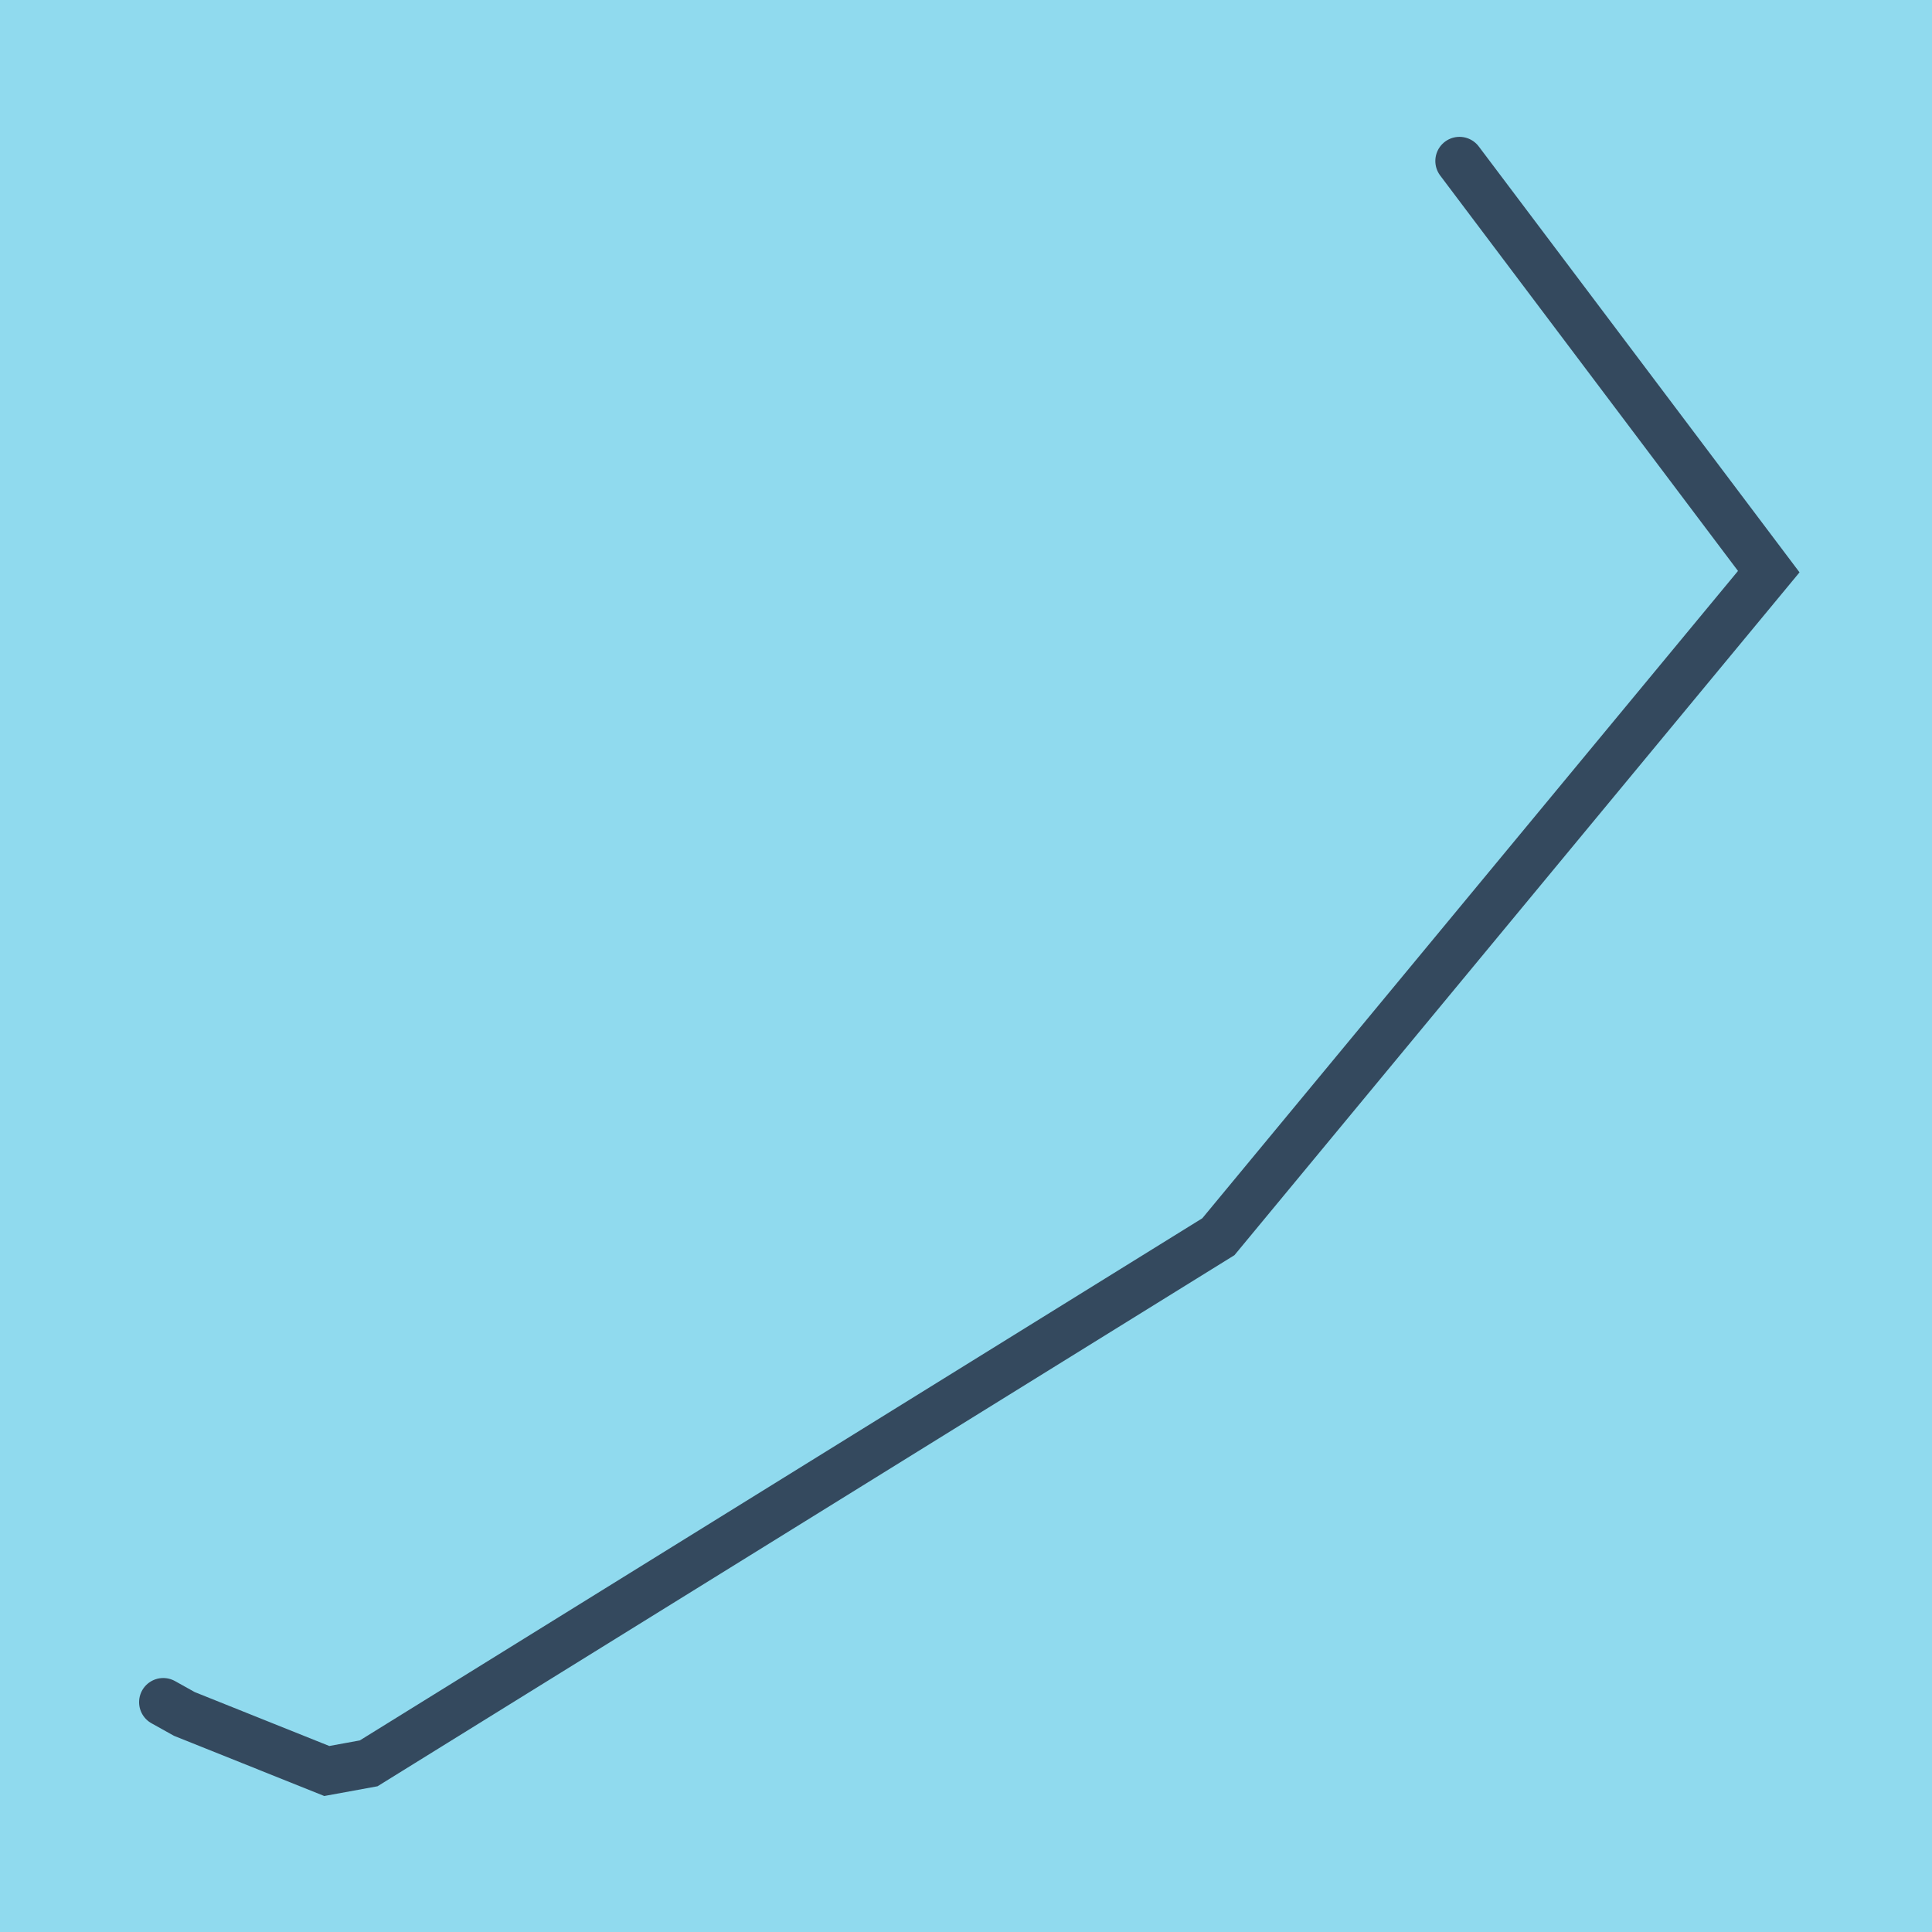
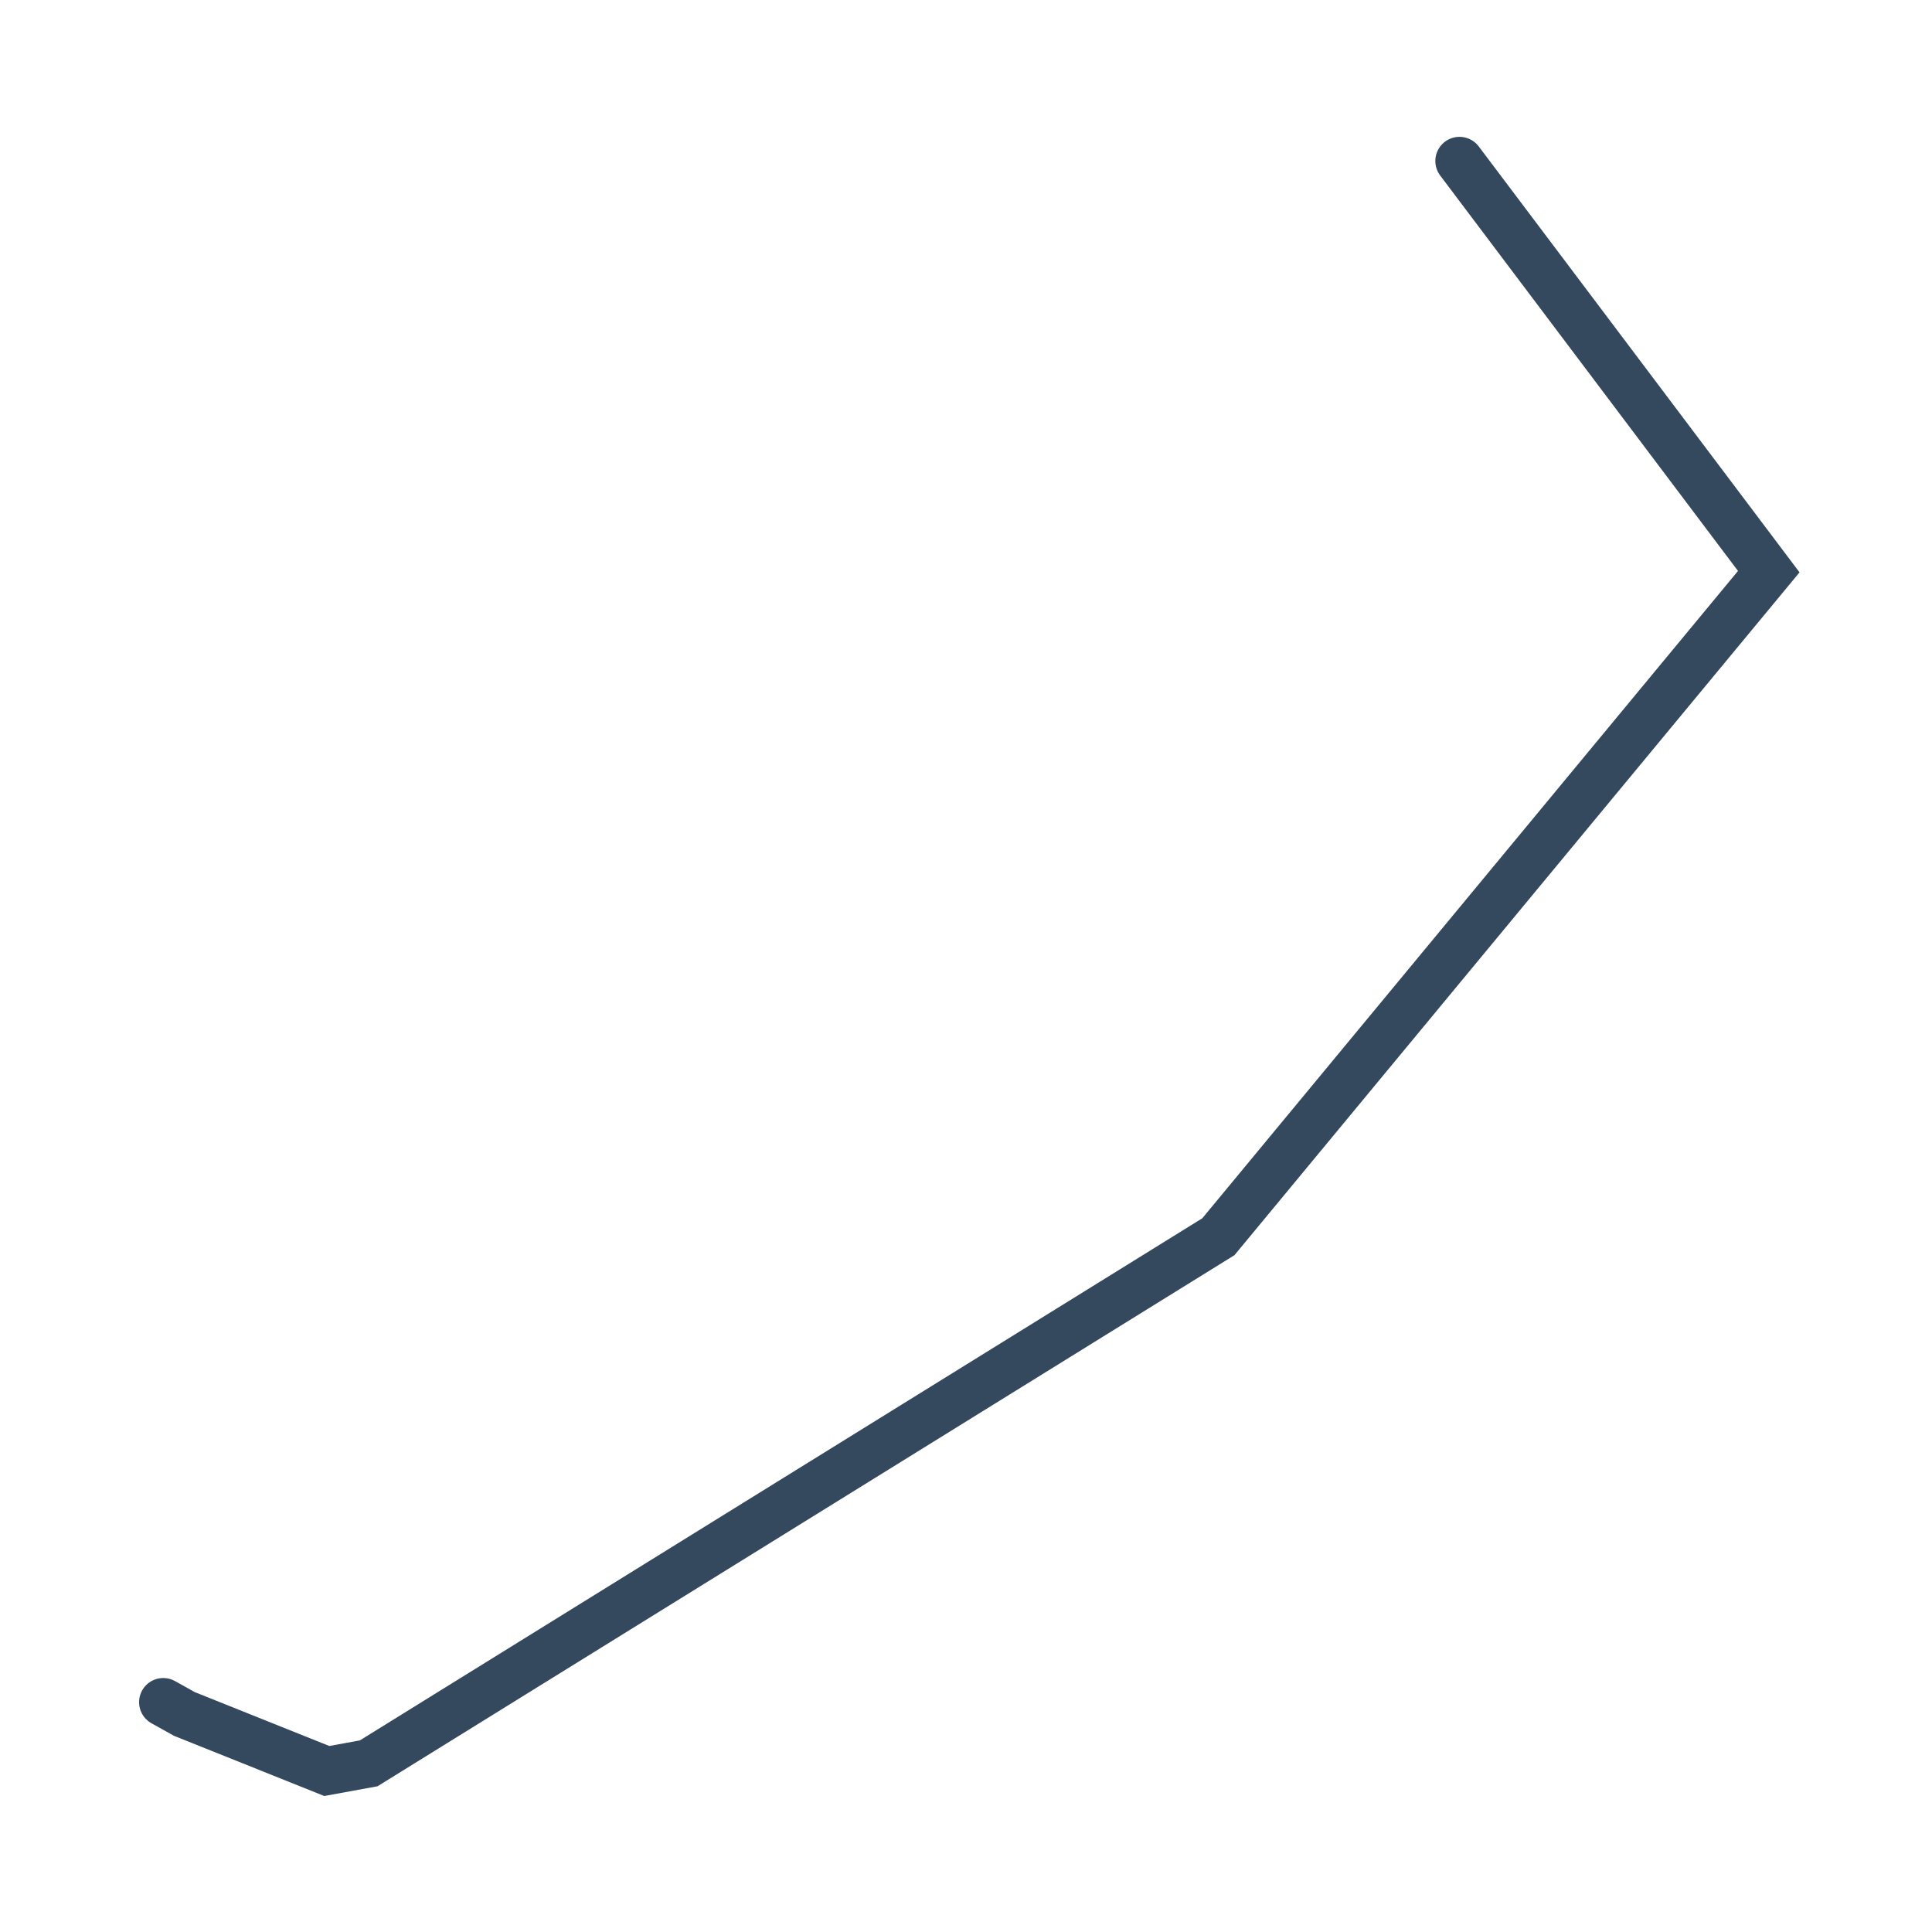
<svg xmlns="http://www.w3.org/2000/svg" viewBox="-10 -10 120 120" preserveAspectRatio="xMidYMid meet">
-   <path style="fill:#90daee" d="M-10-10h120v120H-10z" />
  <polyline stroke-linecap="round" points="0.139,95.725 1.45,96.456 10.297,100 12.9,99.524 65.676,66.815 99.861,25.506 80.651,0 " style="fill:none;stroke:#34495e;stroke-width: 3px" />
</svg>